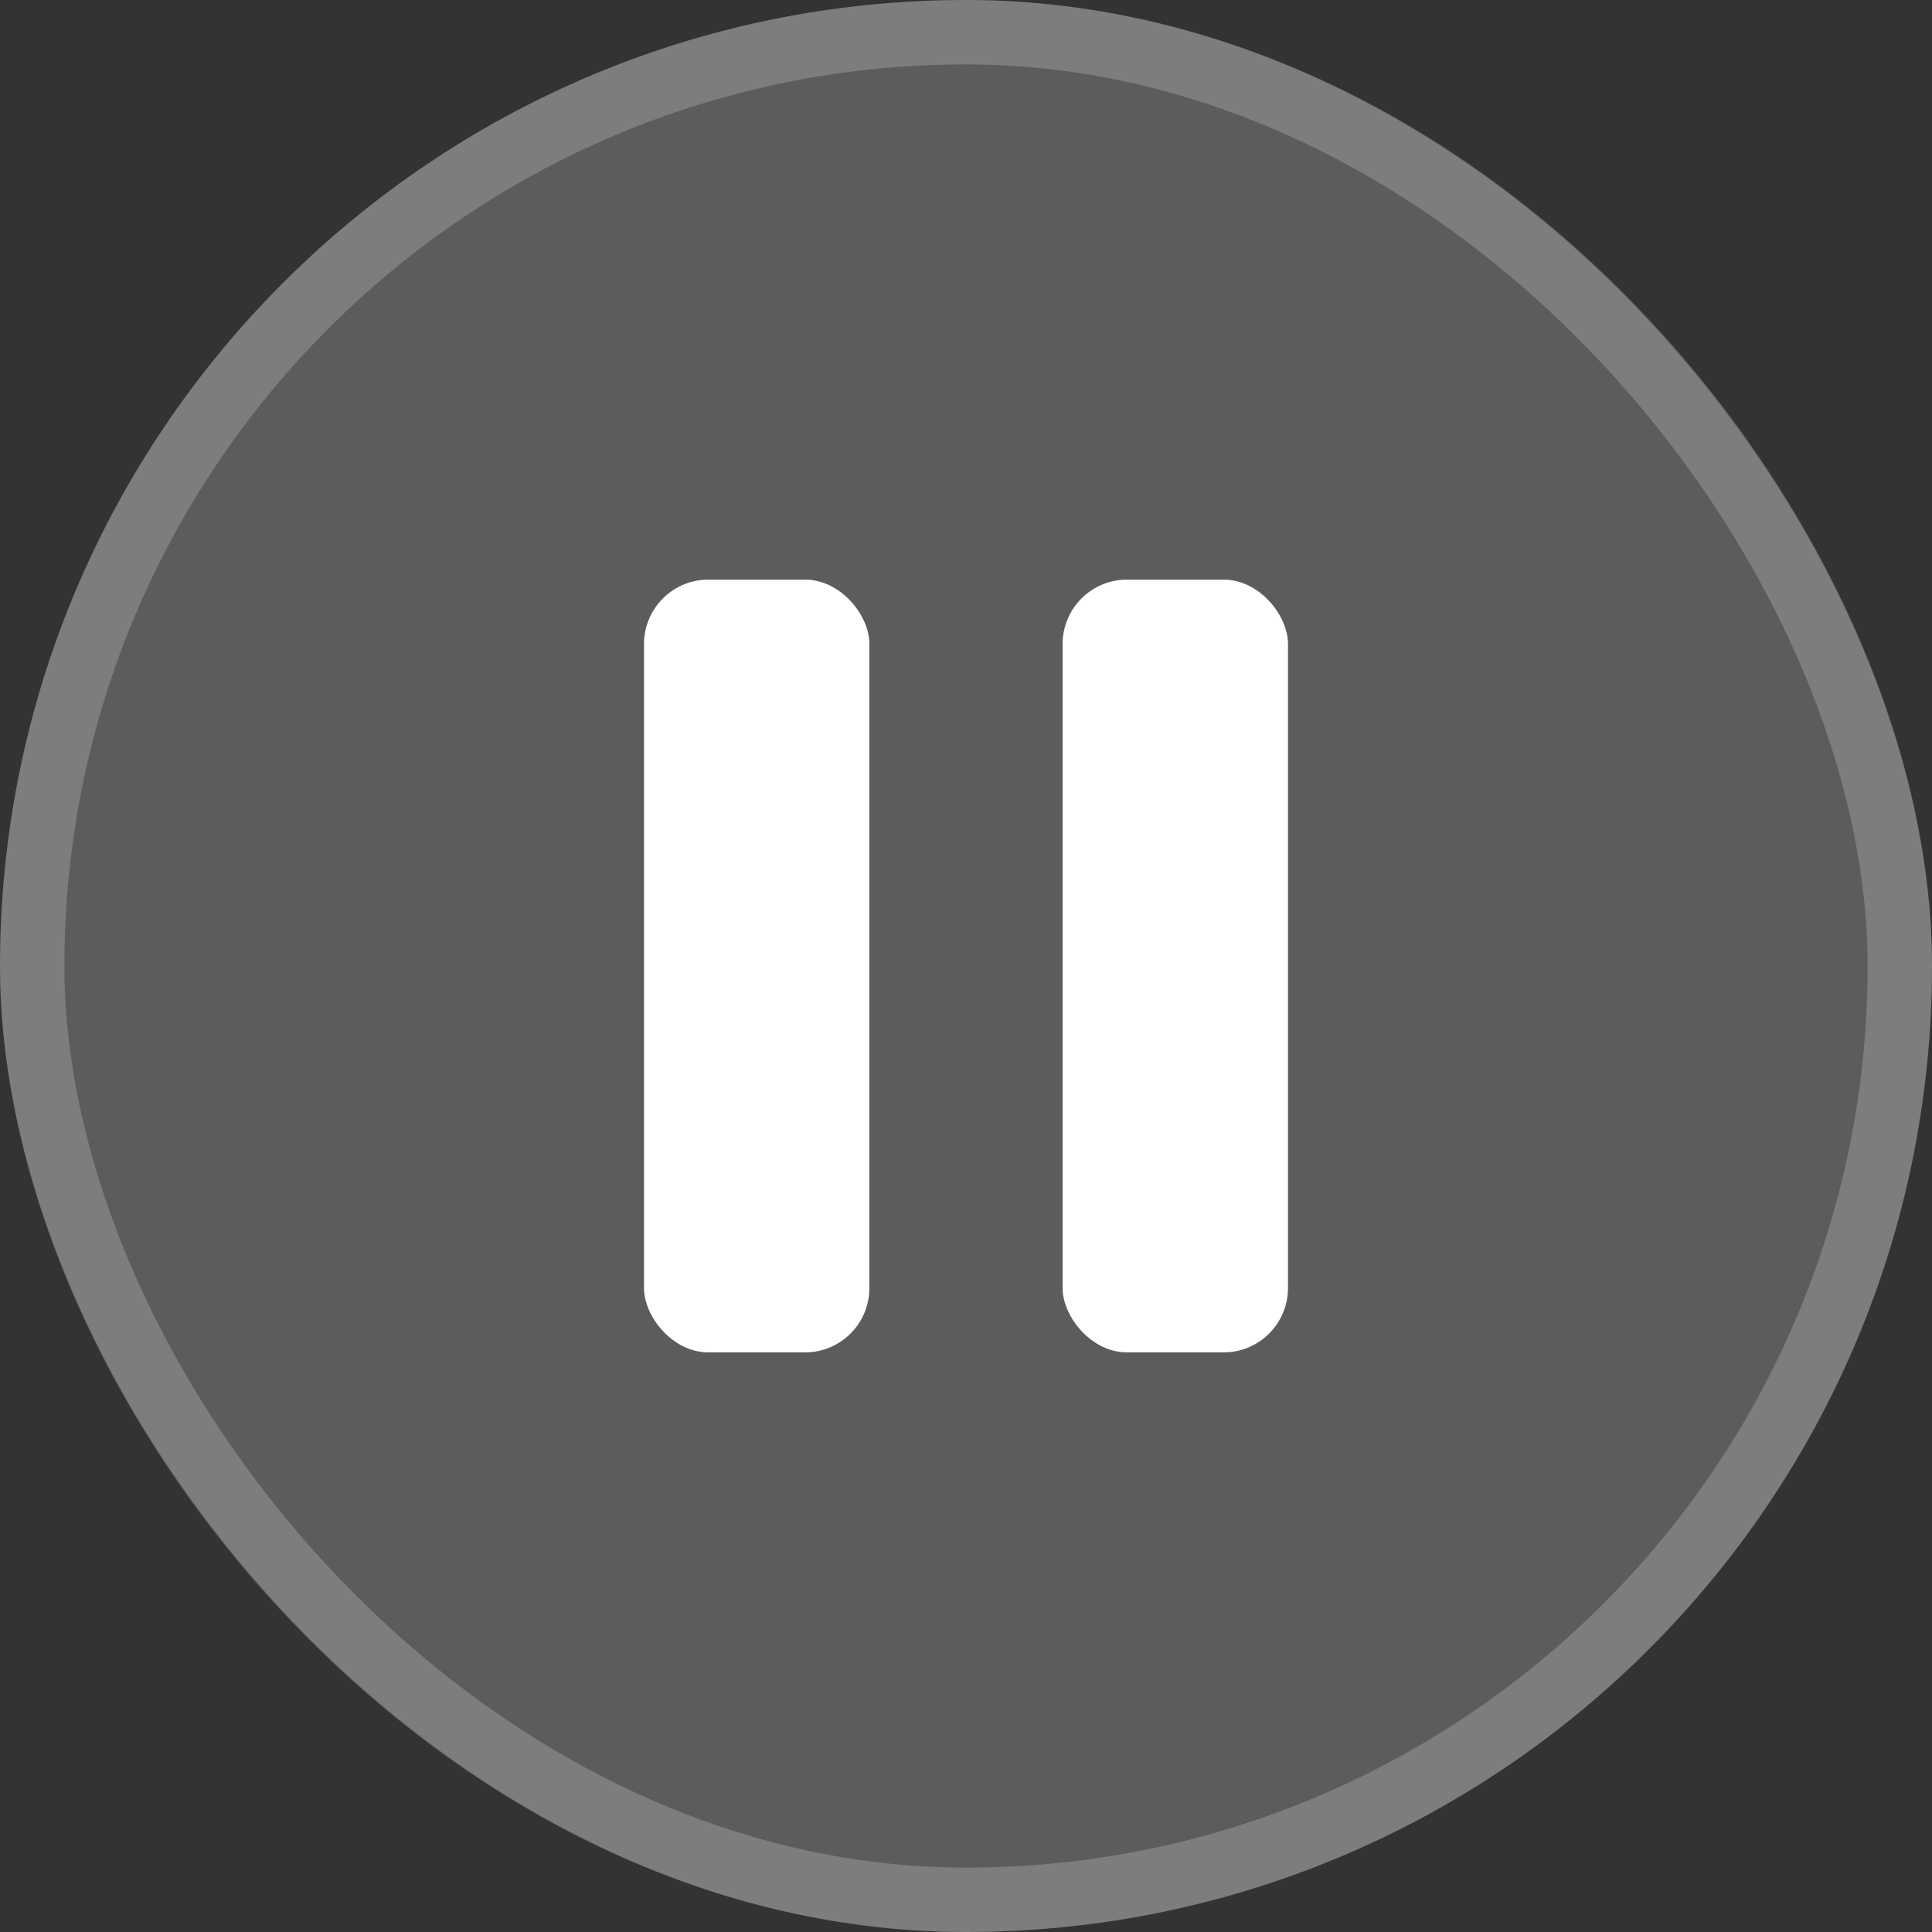
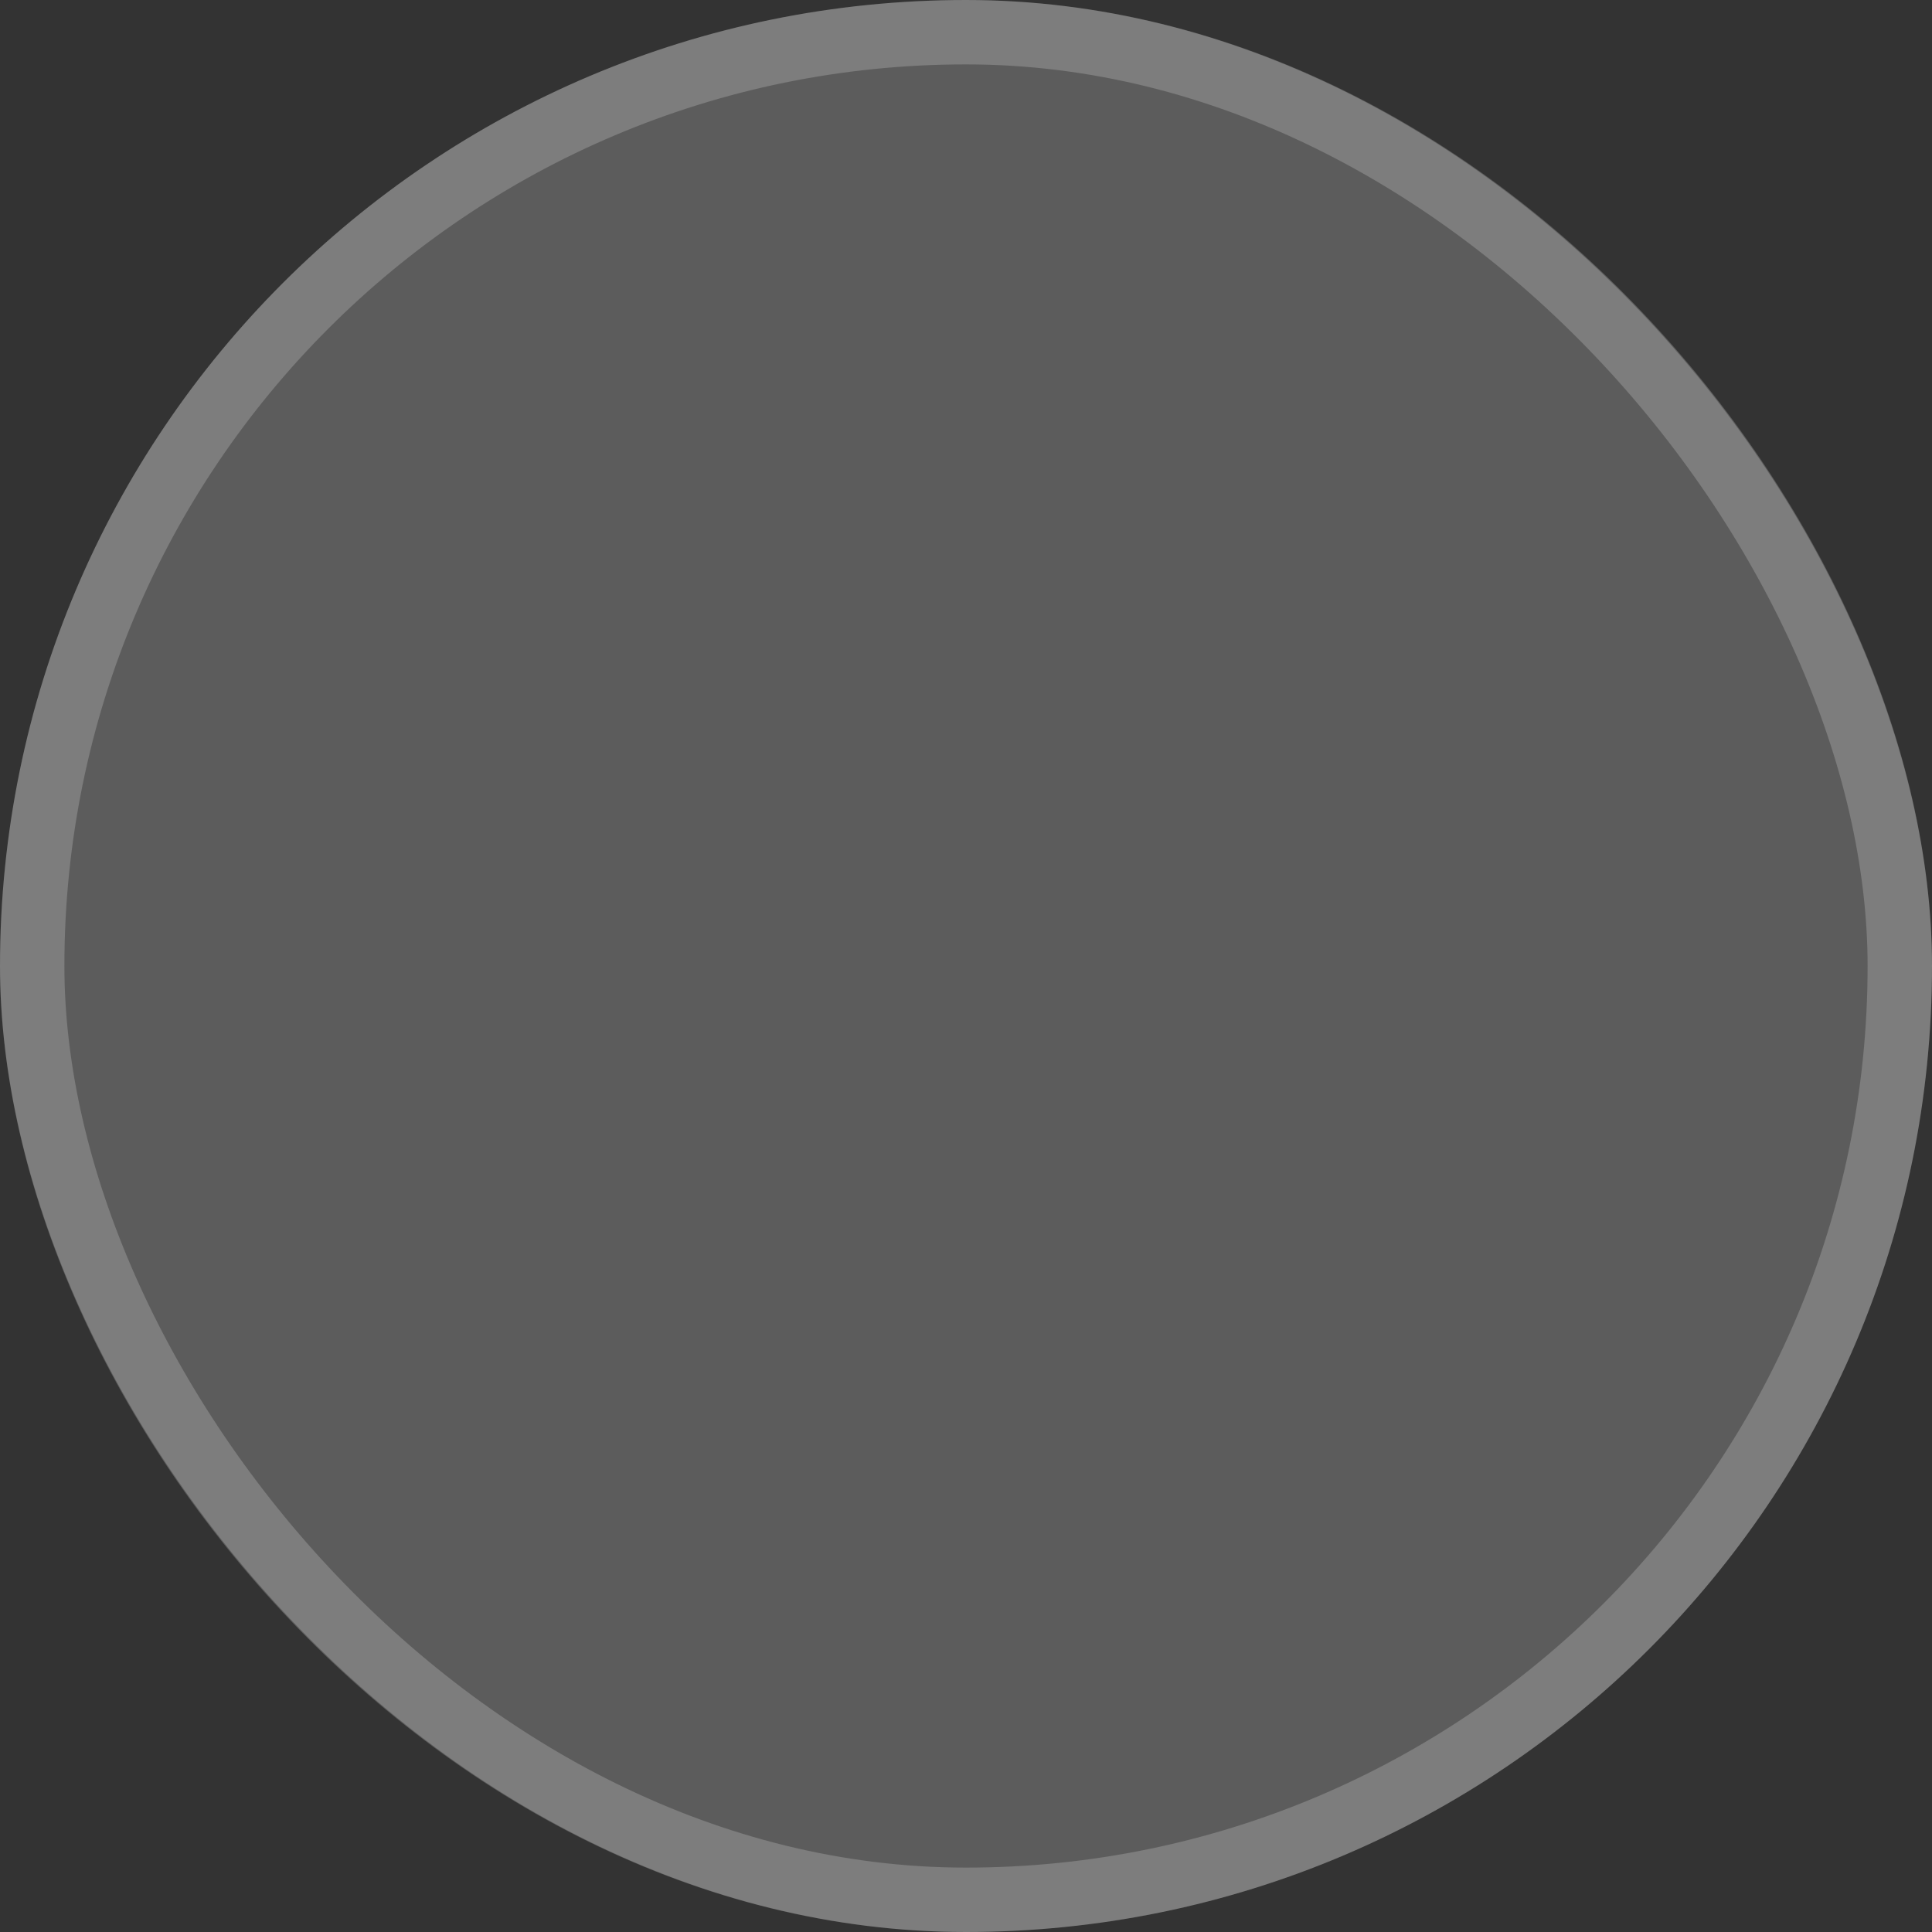
<svg xmlns="http://www.w3.org/2000/svg" width="30" height="30" viewBox="0 0 30 30" fill="none">
  <rect x="0" y="0" width="30" height="30" fill="#333333" stroke="none" />
  <rect width="30" height="30" rx="15" fill="white" fill-opacity="0.2" />
  <rect x="0.5" y="0.5" width="29" height="29" rx="14.5" stroke="white" stroke-opacity="0.2" />
-   <rect x="10" y="9" width="3.5" height="12" rx="1" fill="white" />
-   <rect x="16.5" y="9" width="3.5" height="12" rx="1" fill="white" />
</svg>